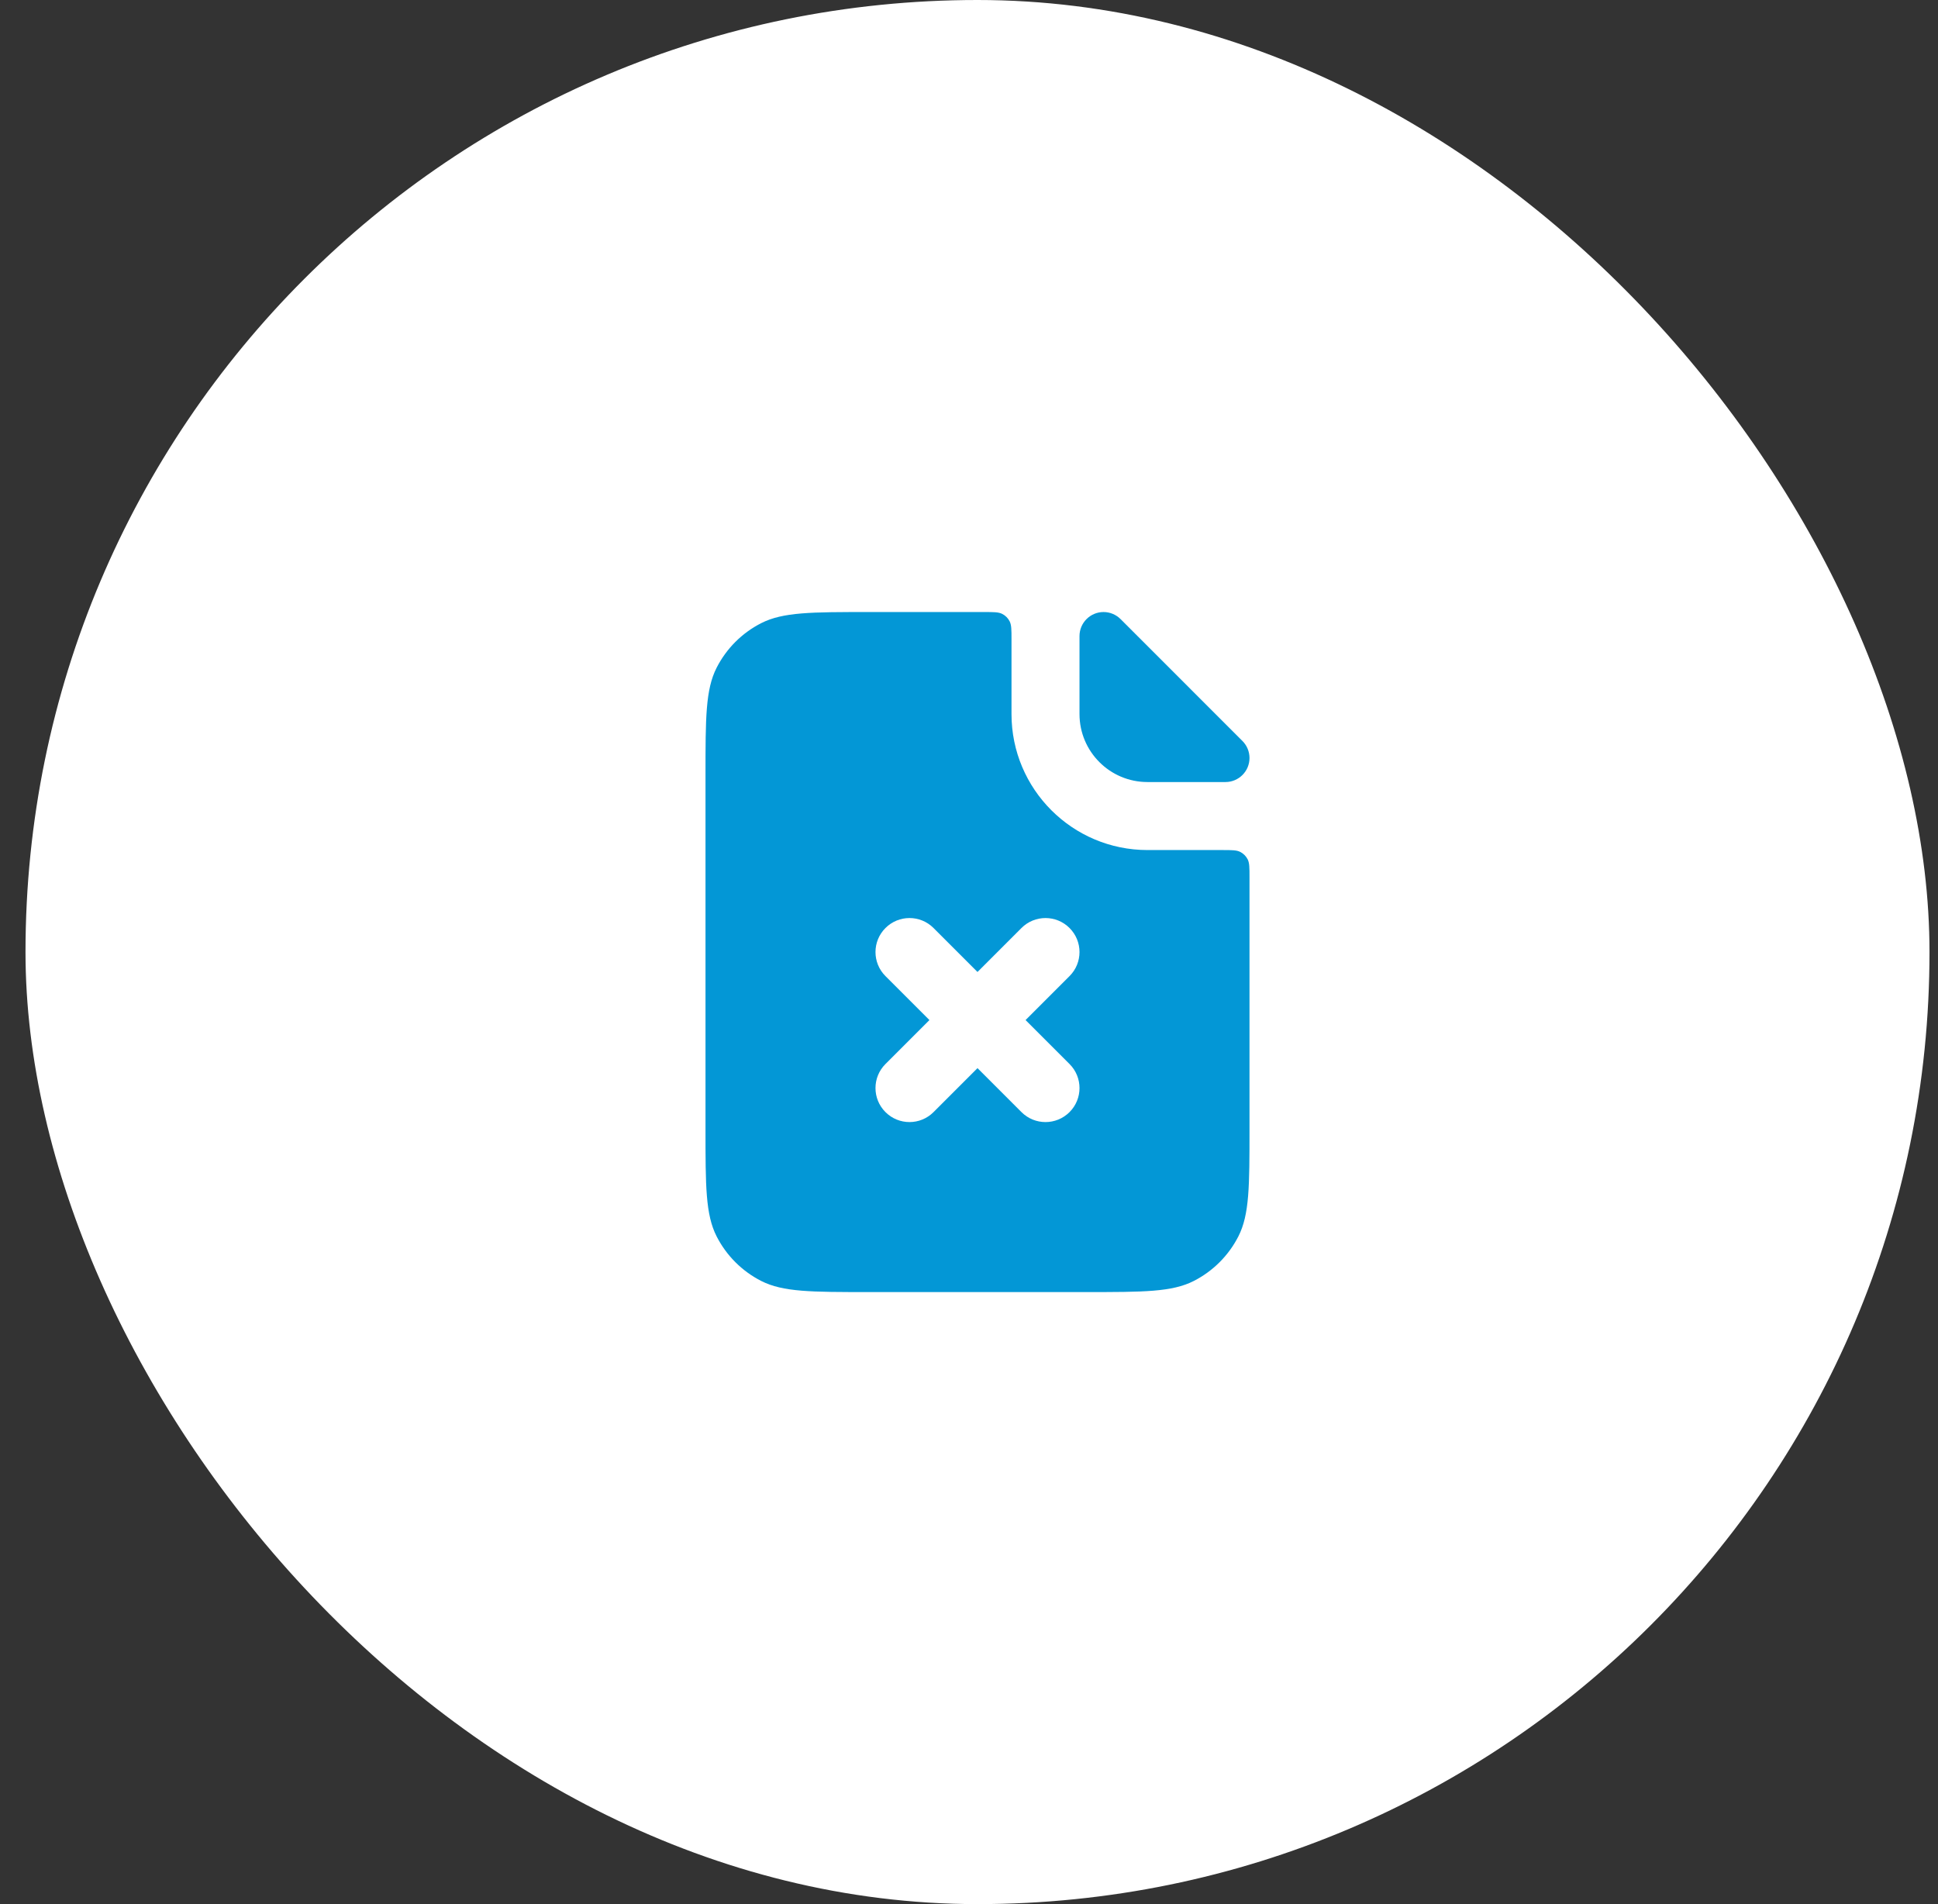
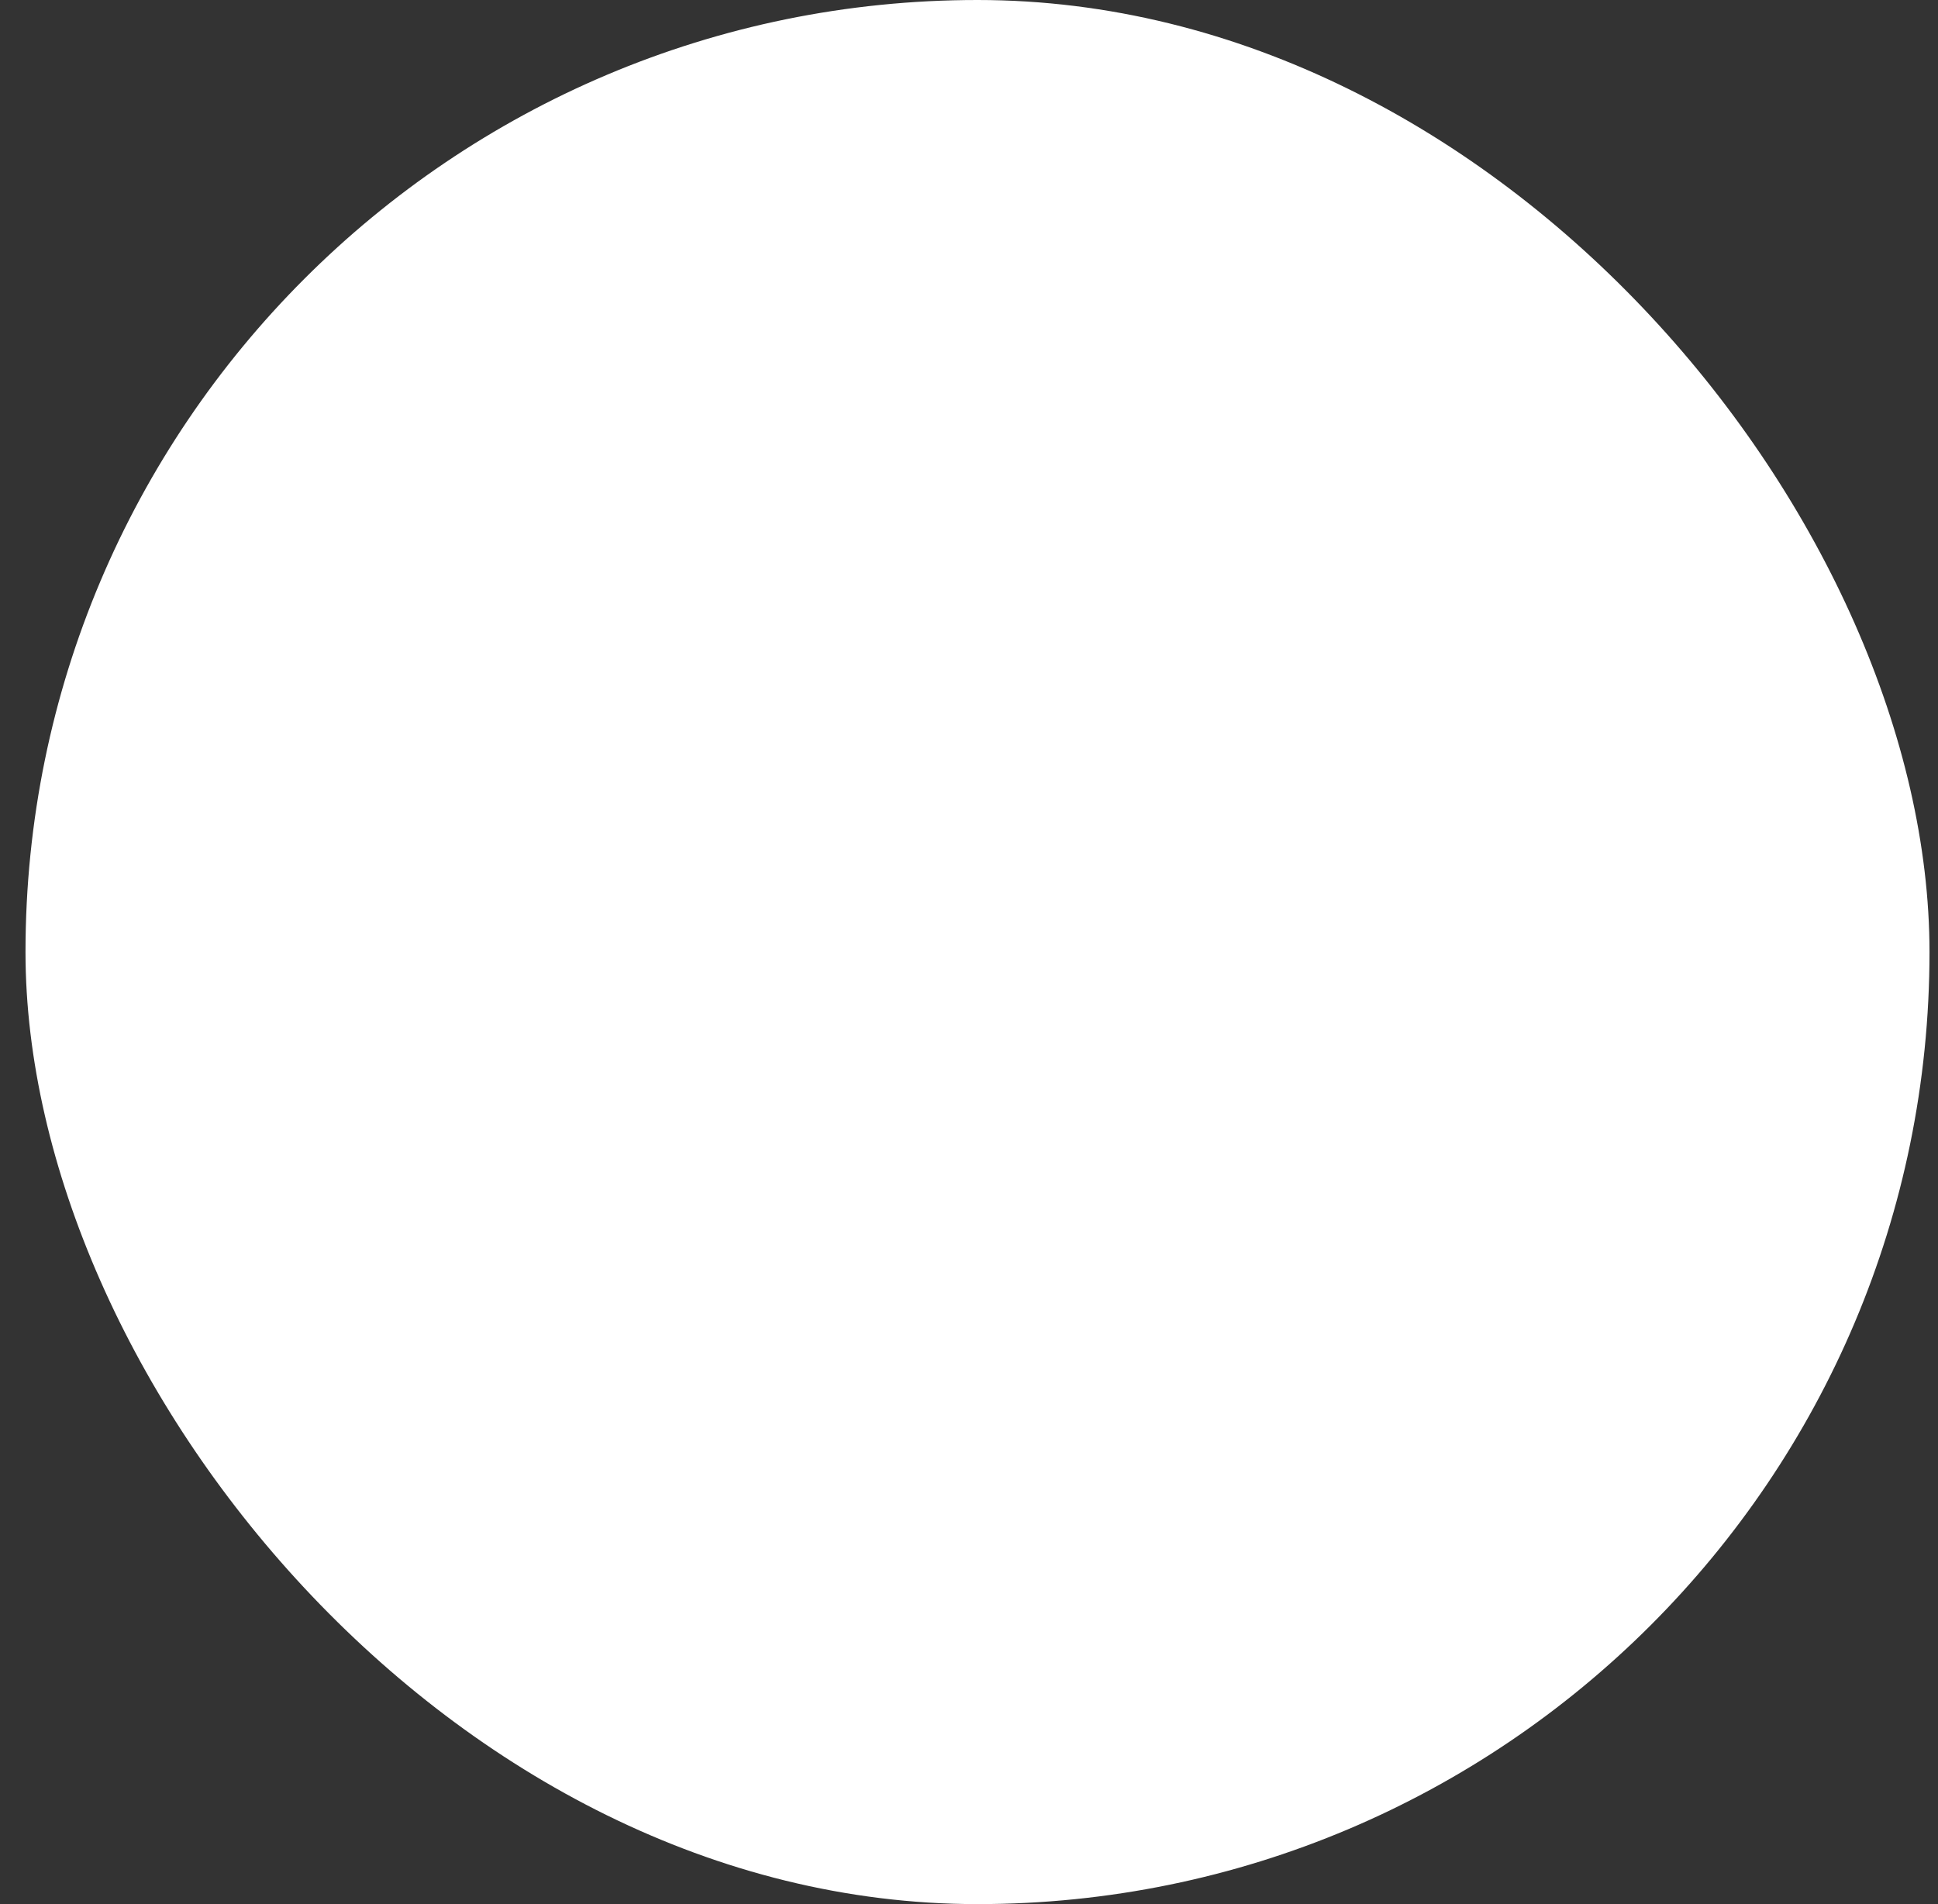
<svg xmlns="http://www.w3.org/2000/svg" width="57" height="56" viewBox="0 0 57 56" fill="none">
  <rect x="0" y="0" width="57" height="56" fill="#333333" stroke="none" />
  <rect x="0.75" width="56" height="56" rx="28" fill="white" />
-   <path fill-rule="evenodd" clip-rule="evenodd" d="M21.077 19.638C20.75 20.28 20.75 21.12 20.75 22.8V33.2C20.75 34.88 20.75 35.72 21.077 36.362C21.365 36.926 21.823 37.385 22.388 37.673C23.03 38 23.87 38 25.55 38H31.95C33.63 38 34.47 38 35.112 37.673C35.676 37.385 36.135 36.926 36.423 36.362C36.75 35.72 36.75 34.88 36.75 33.2V25.8C36.75 25.52 36.75 25.38 36.696 25.273C36.648 25.179 36.571 25.102 36.477 25.055C36.37 25 36.23 25 35.95 25H33.75C31.541 25 29.75 23.209 29.75 21V18.8C29.75 18.52 29.75 18.38 29.695 18.273C29.648 18.179 29.571 18.102 29.477 18.055C29.37 18 29.23 18 28.95 18H25.55C23.87 18 23.03 18 22.388 18.327C21.823 18.615 21.365 19.073 21.077 19.638ZM27.457 27.293C27.067 26.902 26.433 26.902 26.043 27.293C25.652 27.683 25.652 28.317 26.043 28.707L27.336 30L26.043 31.293C25.652 31.683 25.652 32.317 26.043 32.707C26.433 33.098 27.067 33.098 27.457 32.707L28.75 31.414L30.043 32.707C30.433 33.098 31.067 33.098 31.457 32.707C31.848 32.317 31.848 31.683 31.457 31.293L30.164 30L31.457 28.707C31.848 28.317 31.848 27.683 31.457 27.293C31.067 26.902 30.433 26.902 30.043 27.293L28.75 28.586L27.457 27.293Z" fill="#0397D6" />
-   <path d="M32.457 18C32.067 18 31.75 18.317 31.75 18.707V21C31.75 22.105 32.645 23 33.75 23H36.043C36.433 23 36.75 22.683 36.75 22.293C36.75 22.105 36.675 21.925 36.543 21.793L32.957 18.207C32.825 18.075 32.645 18 32.457 18Z" fill="#0397D6" />
</svg>